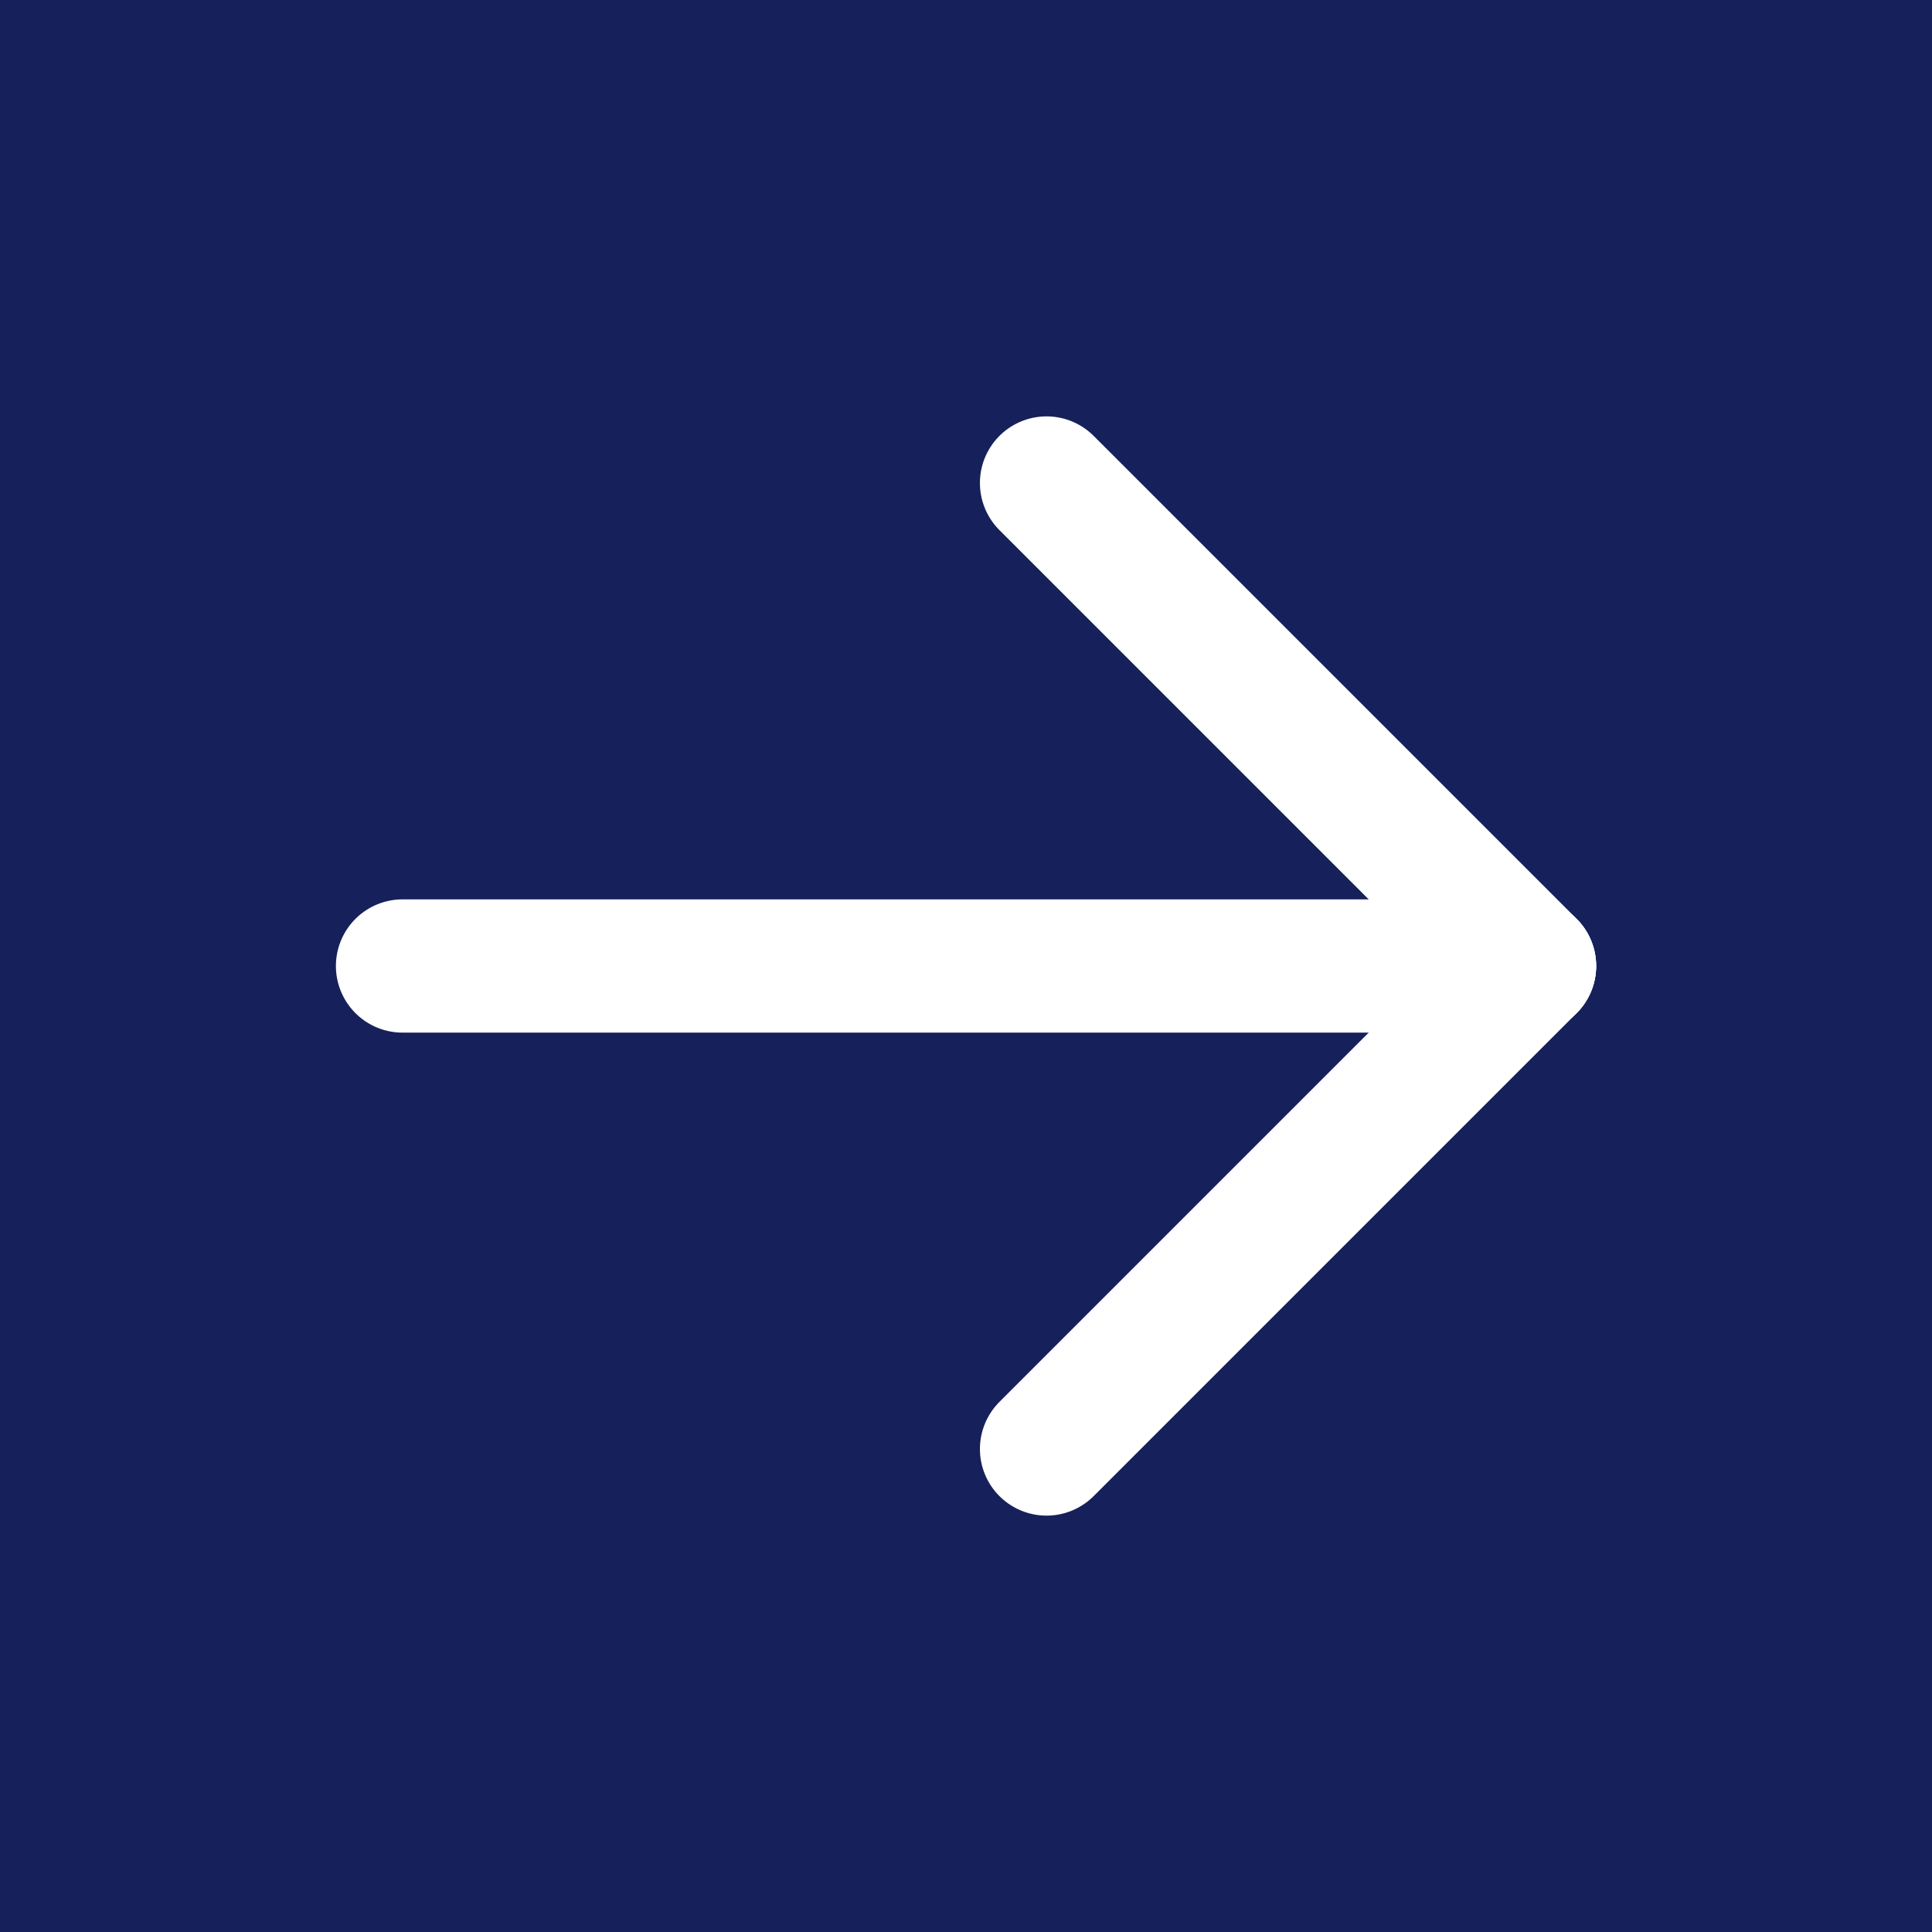
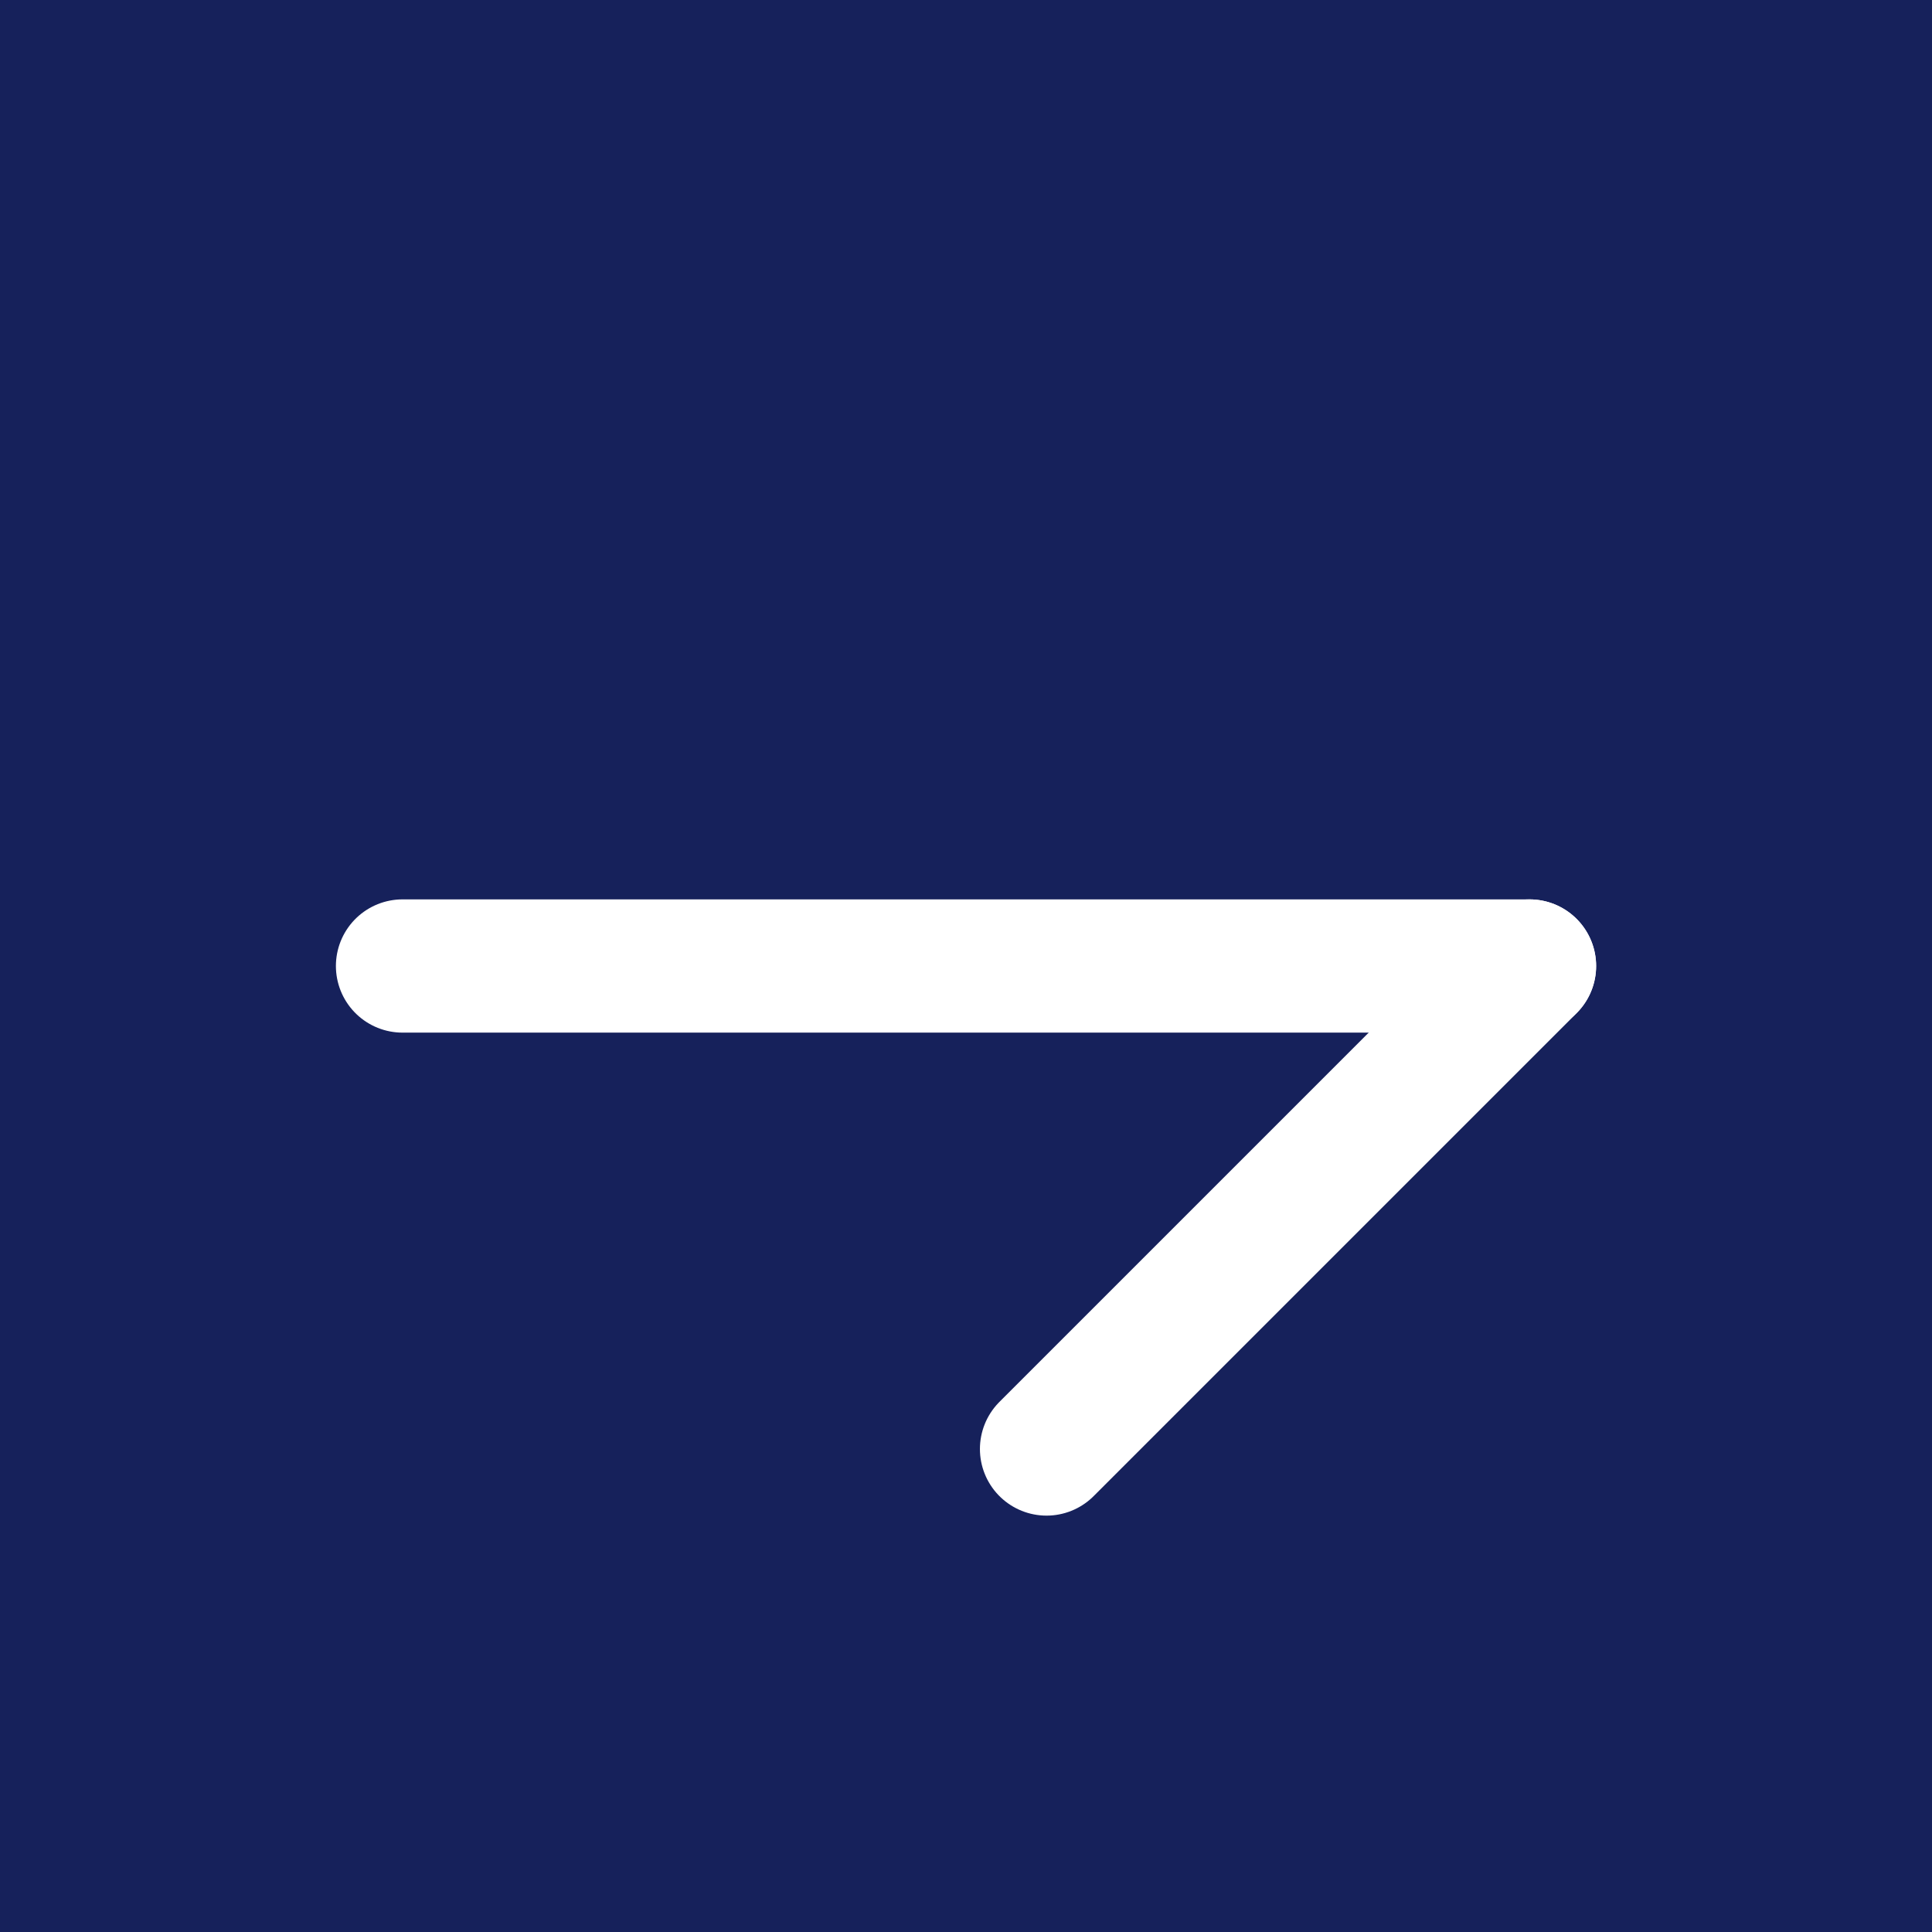
<svg xmlns="http://www.w3.org/2000/svg" width="29" height="29" viewBox="0 0 29 29" fill="none">
  <rect x="0" y="0" width="29" height="29" fill="#808080" stroke="none" />
  <g clip-path="url(#clip0_1451_6843)">
    <rect width="29" height="29" fill="#16215B" />
    <path d="M6.042 14.5H22.958" stroke="white" stroke-width="2" stroke-linecap="round" stroke-linejoin="round" />
    <path d="M15.709 21.75L22.959 14.5" stroke="white" stroke-width="2" stroke-linecap="round" stroke-linejoin="round" />
-     <path d="M15.709 7.25L22.959 14.5" stroke="white" stroke-width="2" stroke-linecap="round" stroke-linejoin="round" />
  </g>
  <defs>
    <clipPath id="clip0_1451_6843">
      <rect width="29" height="29" fill="white" />
    </clipPath>
  </defs>
</svg>